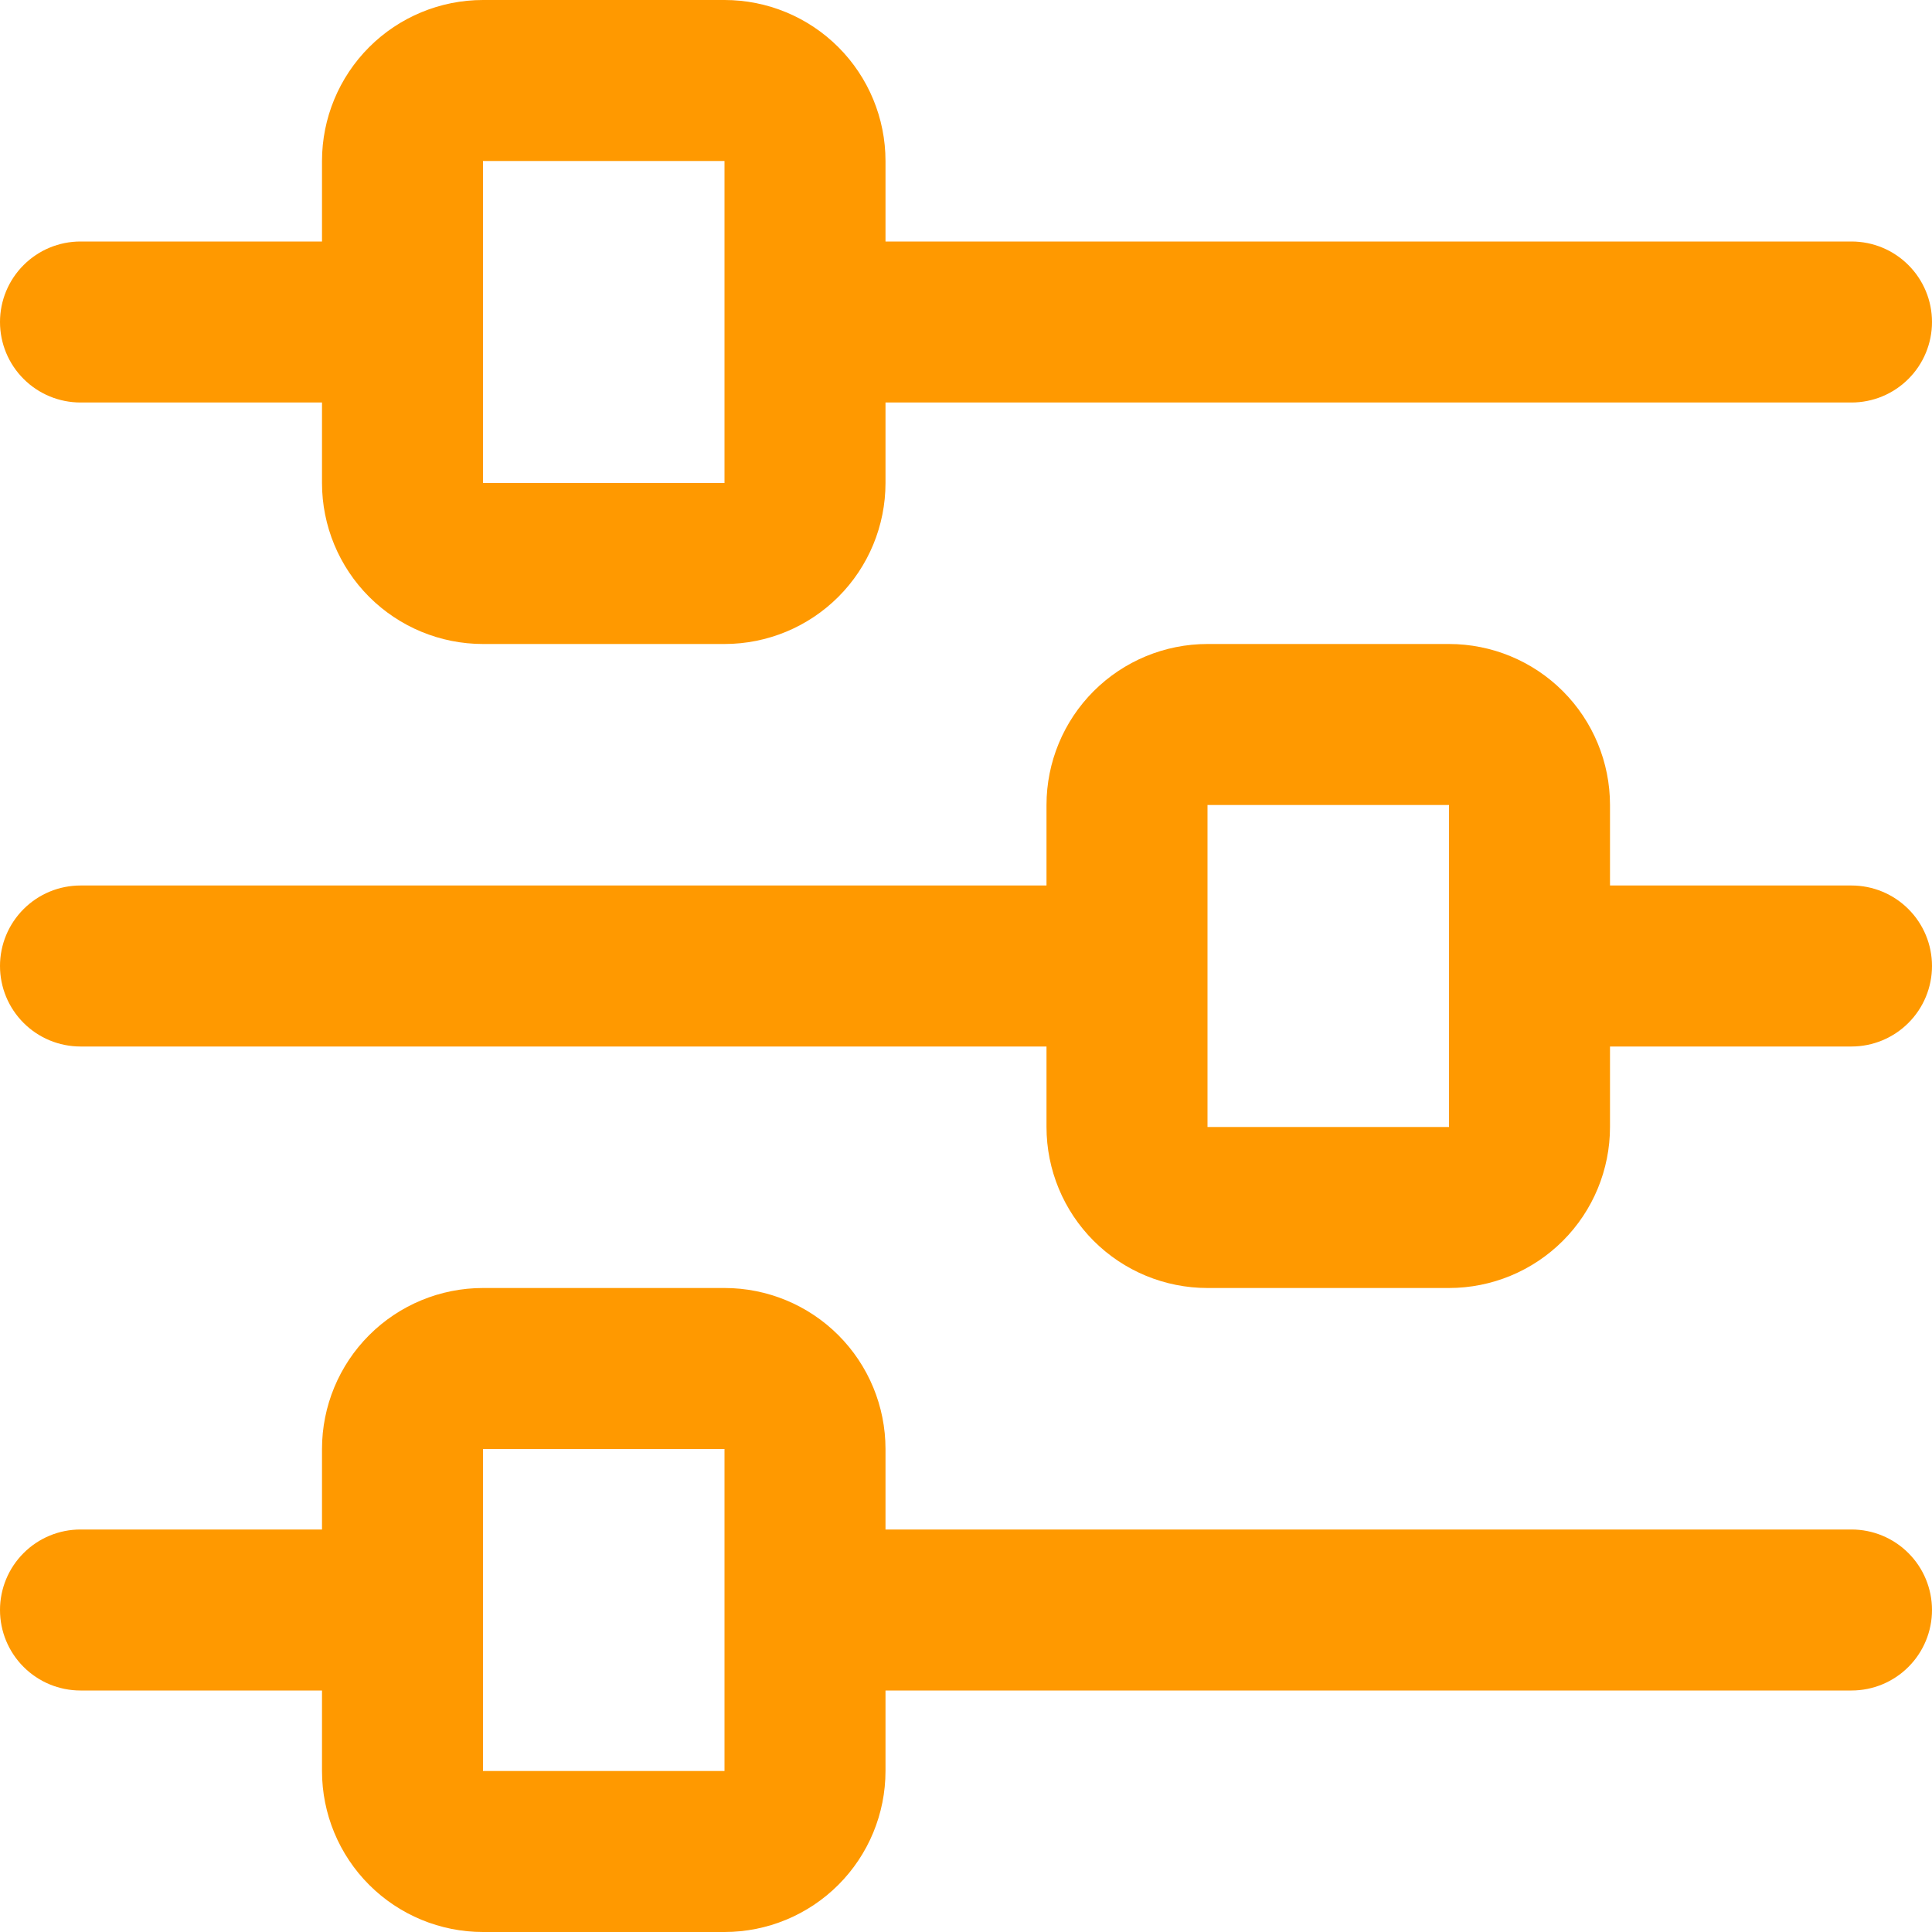
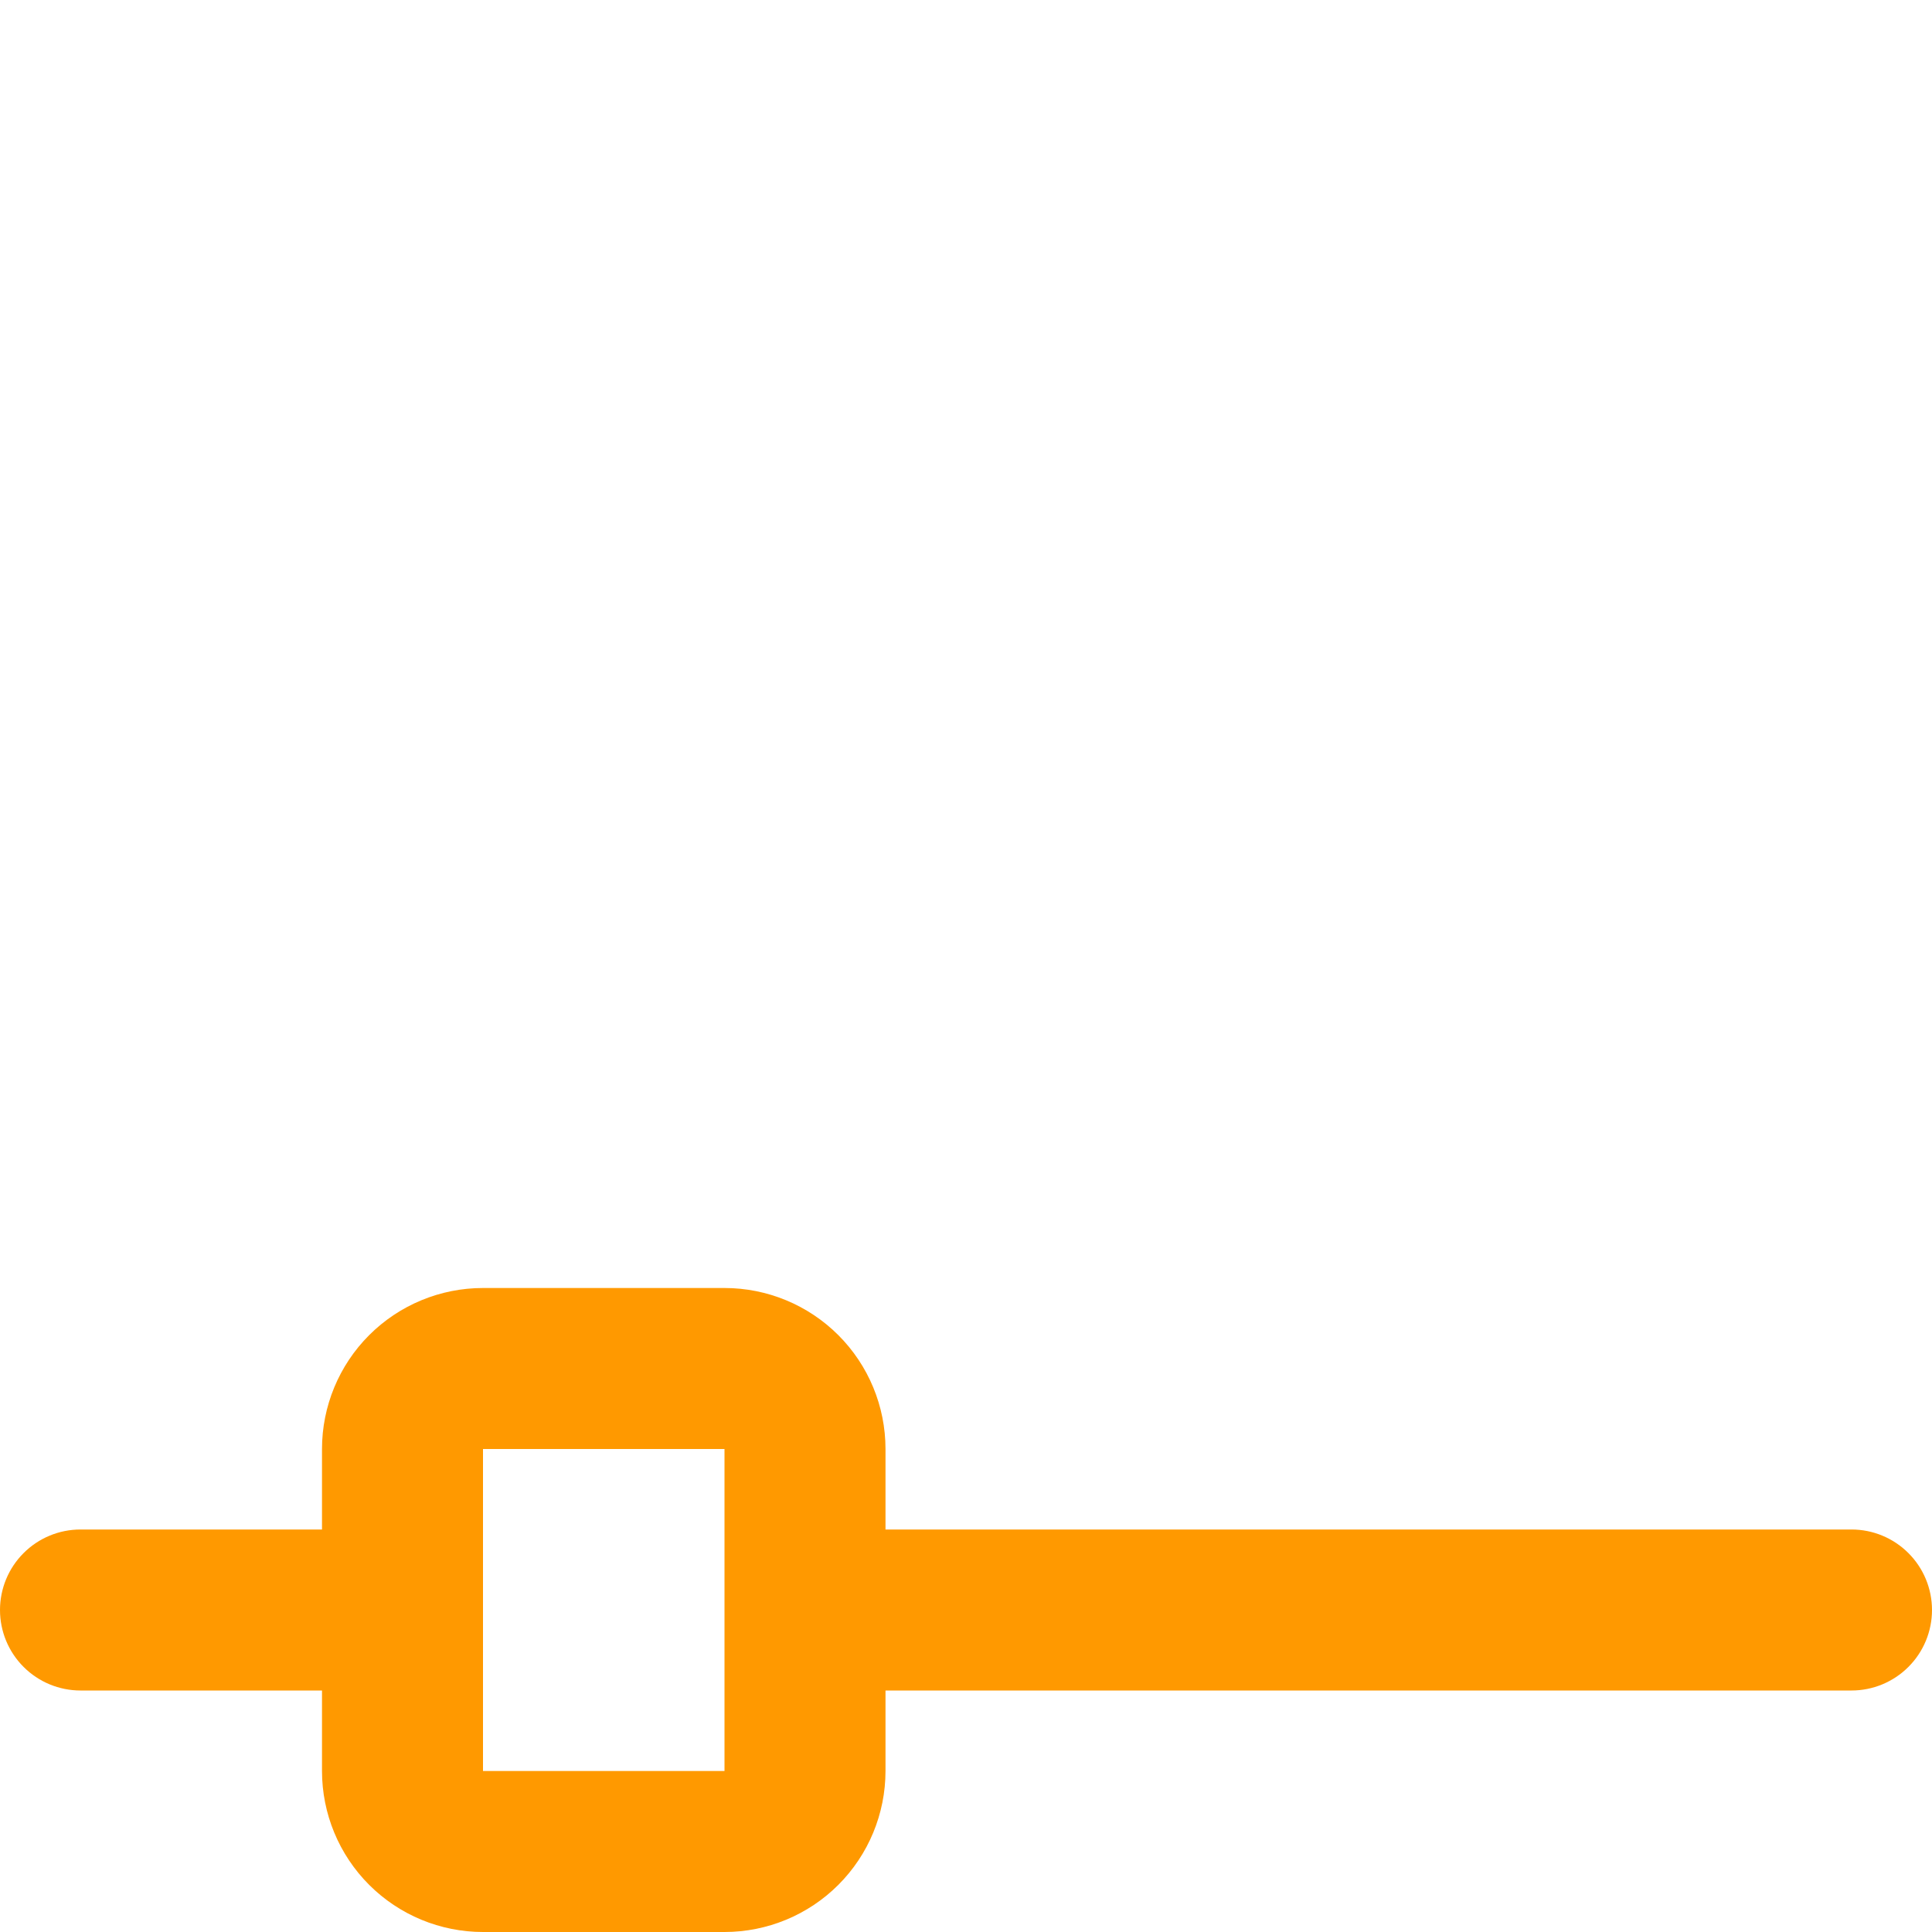
<svg xmlns="http://www.w3.org/2000/svg" width="96" height="96" viewBox="0 0 96 96" fill="none">
  <path d="M92 76H44V72C44 69.878 43.157 67.843 41.657 66.343C40.157 64.843 38.122 64 36 64H24C21.878 64 19.843 64.843 18.343 66.343C16.843 67.843 16 69.878 16 72V76H4C2.939 76 1.922 76.421 1.172 77.172C0.421 77.922 0 78.939 0 80C0 81.061 0.421 82.078 1.172 82.828C1.922 83.579 2.939 84 4 84H16V88C16 90.122 16.843 92.157 18.343 93.657C19.843 95.157 21.878 96 24 96H36C38.122 96 40.157 95.157 41.657 93.657C43.157 92.157 44 90.122 44 88V84H92C93.061 84 94.078 83.579 94.828 82.828C95.579 82.078 96 81.061 96 80C96 78.939 95.579 77.922 94.828 77.172C94.078 76.421 93.061 76 92 76ZM36 88H24V72H36V88Z" fill="#FF9900" />
-   <path d="M92 44H80V40C80 37.878 79.157 35.843 77.657 34.343C76.157 32.843 74.122 32 72 32H60C57.878 32 55.843 32.843 54.343 34.343C52.843 35.843 52 37.878 52 40V44H4C2.939 44 1.922 44.421 1.172 45.172C0.421 45.922 0 46.939 0 48C0 49.061 0.421 50.078 1.172 50.828C1.922 51.579 2.939 52 4 52H52V56C52 58.122 52.843 60.157 54.343 61.657C55.843 63.157 57.878 64 60 64H72C74.122 64 76.157 63.157 77.657 61.657C79.157 60.157 80 58.122 80 56V52H92C93.061 52 94.078 51.579 94.828 50.828C95.579 50.078 96 49.061 96 48C96 46.939 95.579 45.922 94.828 45.172C94.078 44.421 93.061 44 92 44ZM72 56H60V40H72V56Z" fill="#FF9900" />
-   <path d="M92 12H44V8C44 5.878 43.157 3.843 41.657 2.343C40.157 0.843 38.122 0 36 0H24C21.878 0 19.843 0.843 18.343 2.343C16.843 3.843 16 5.878 16 8V12H4C2.939 12 1.922 12.421 1.172 13.172C0.421 13.922 0 14.939 0 16C0 17.061 0.421 18.078 1.172 18.828C1.922 19.579 2.939 20 4 20H16V24C16 26.122 16.843 28.157 18.343 29.657C19.843 31.157 21.878 32 24 32H36C38.122 32 40.157 31.157 41.657 29.657C43.157 28.157 44 26.122 44 24V20H92C93.061 20 94.078 19.579 94.828 18.828C95.579 18.078 96 17.061 96 16C96 14.939 95.579 13.922 94.828 13.172C94.078 12.421 93.061 12 92 12ZM36 24H24V8H36V24Z" fill="#FF9900" />
</svg>